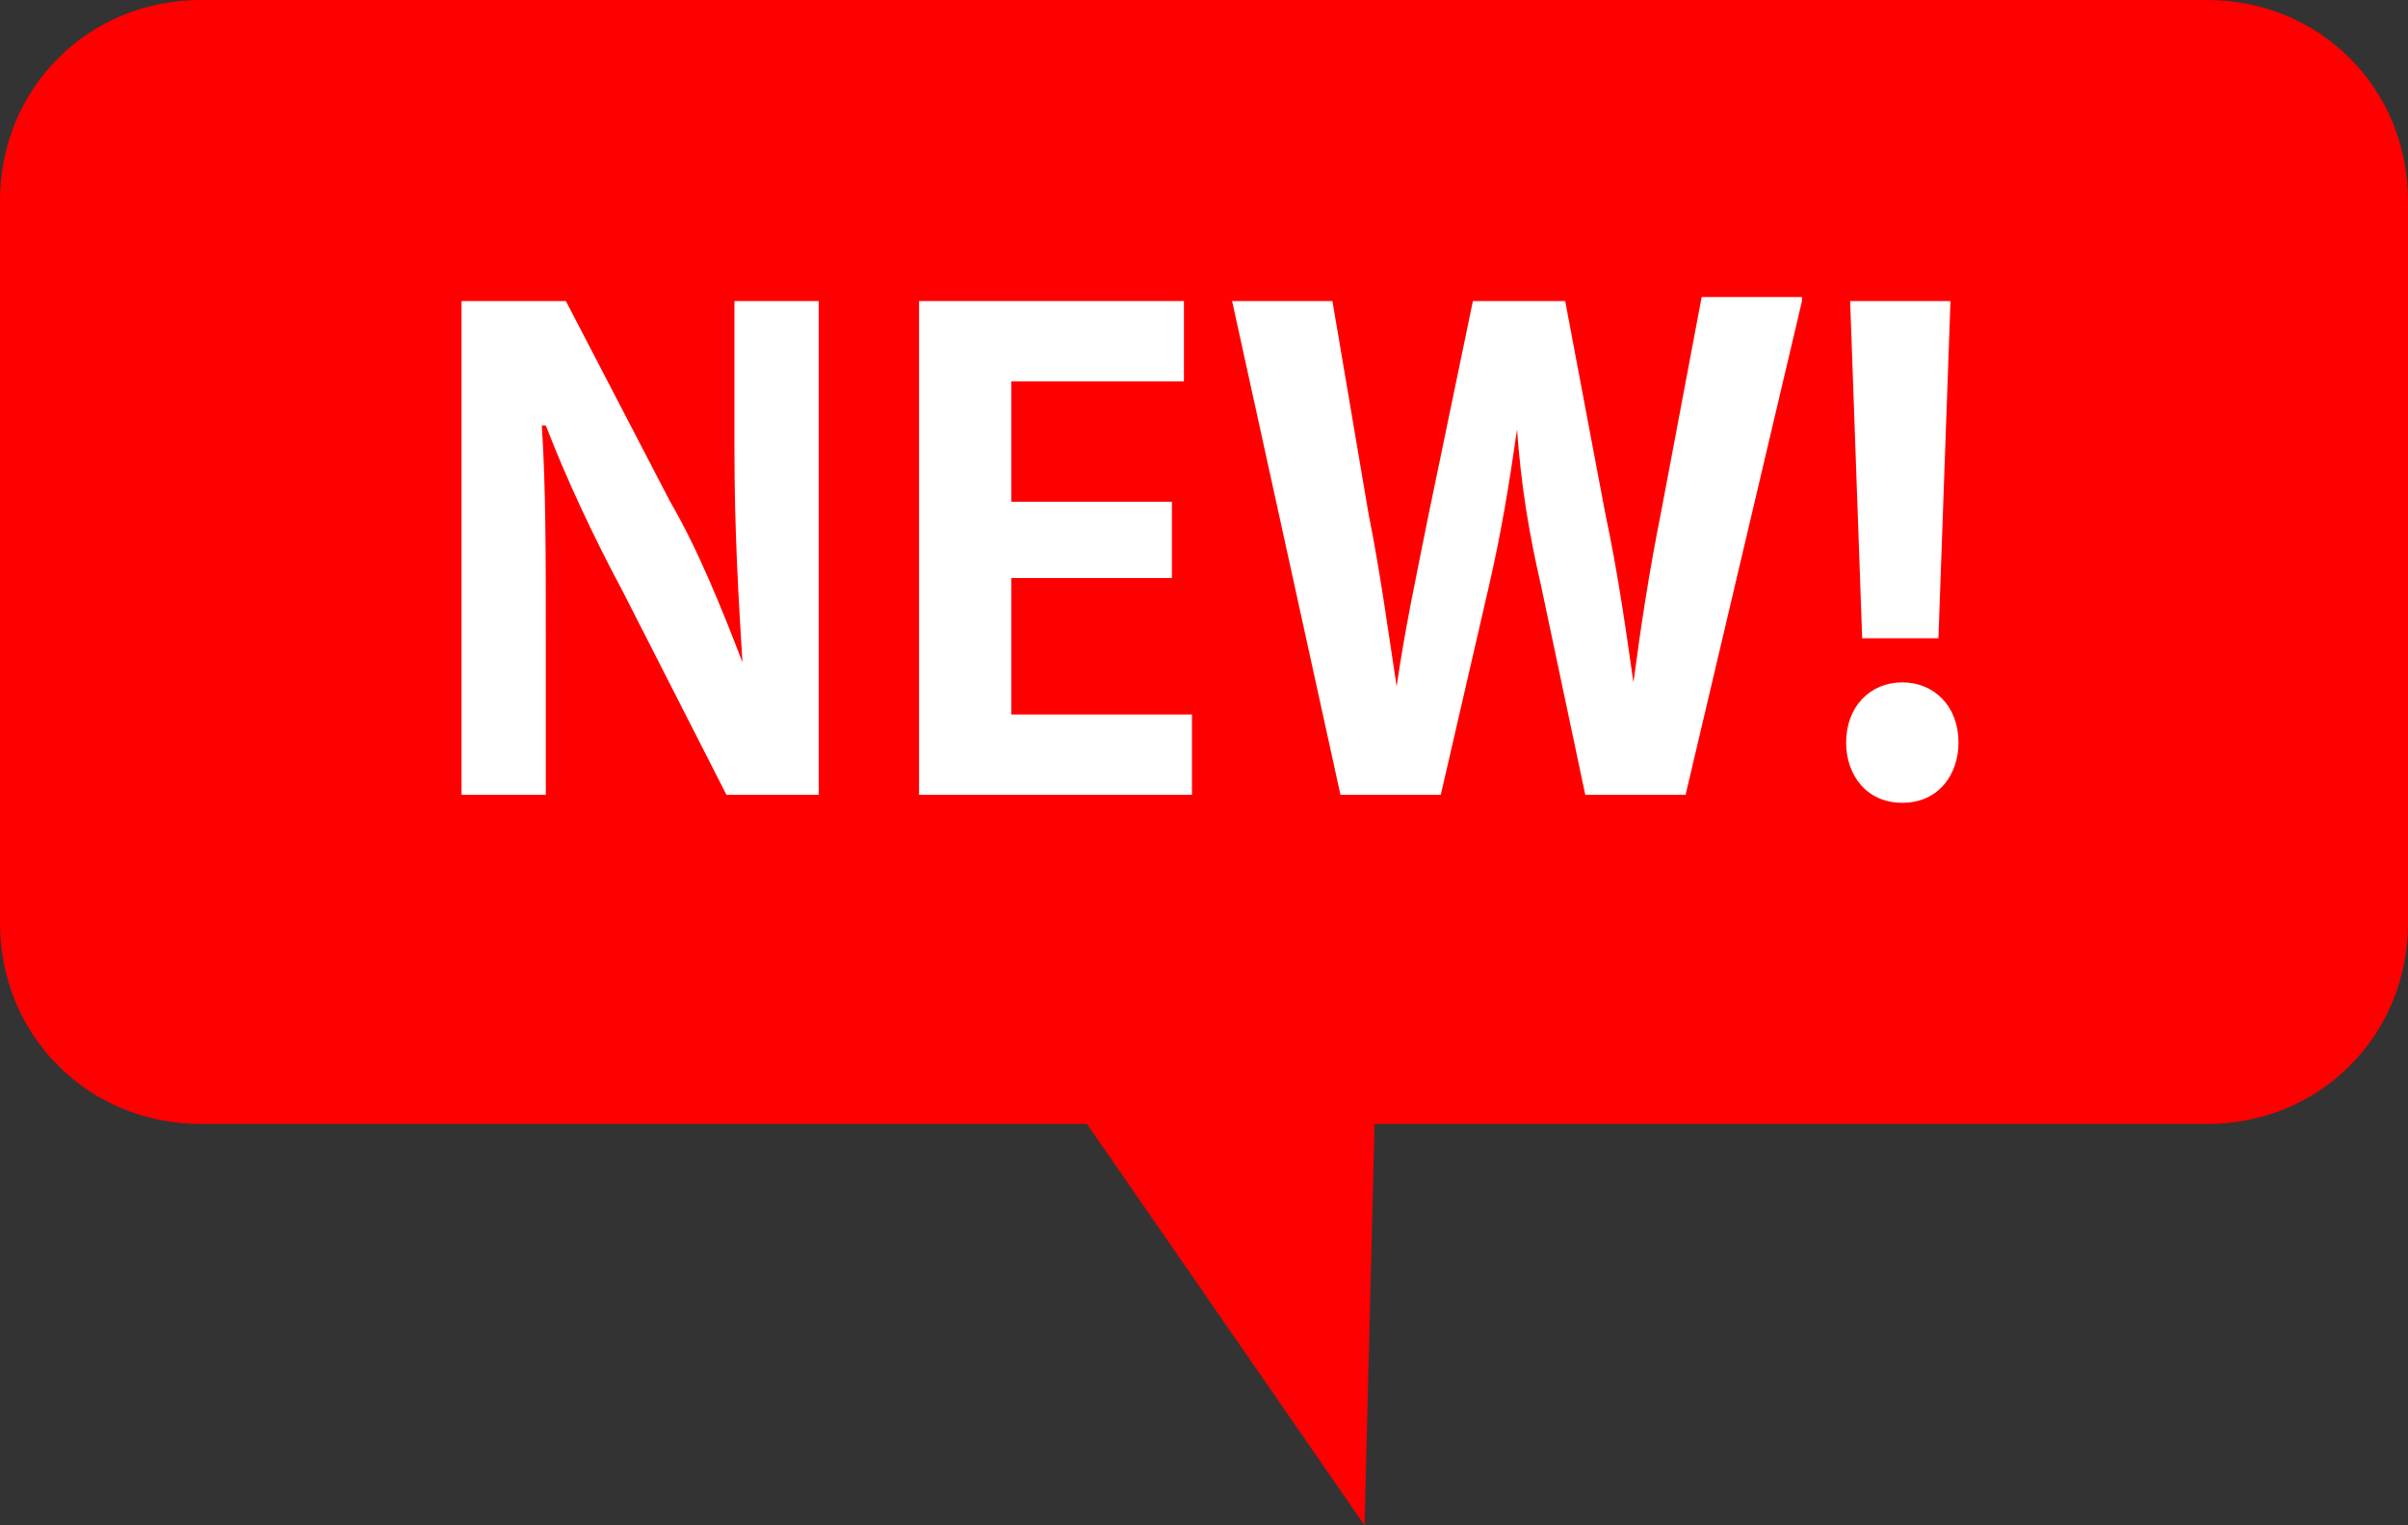
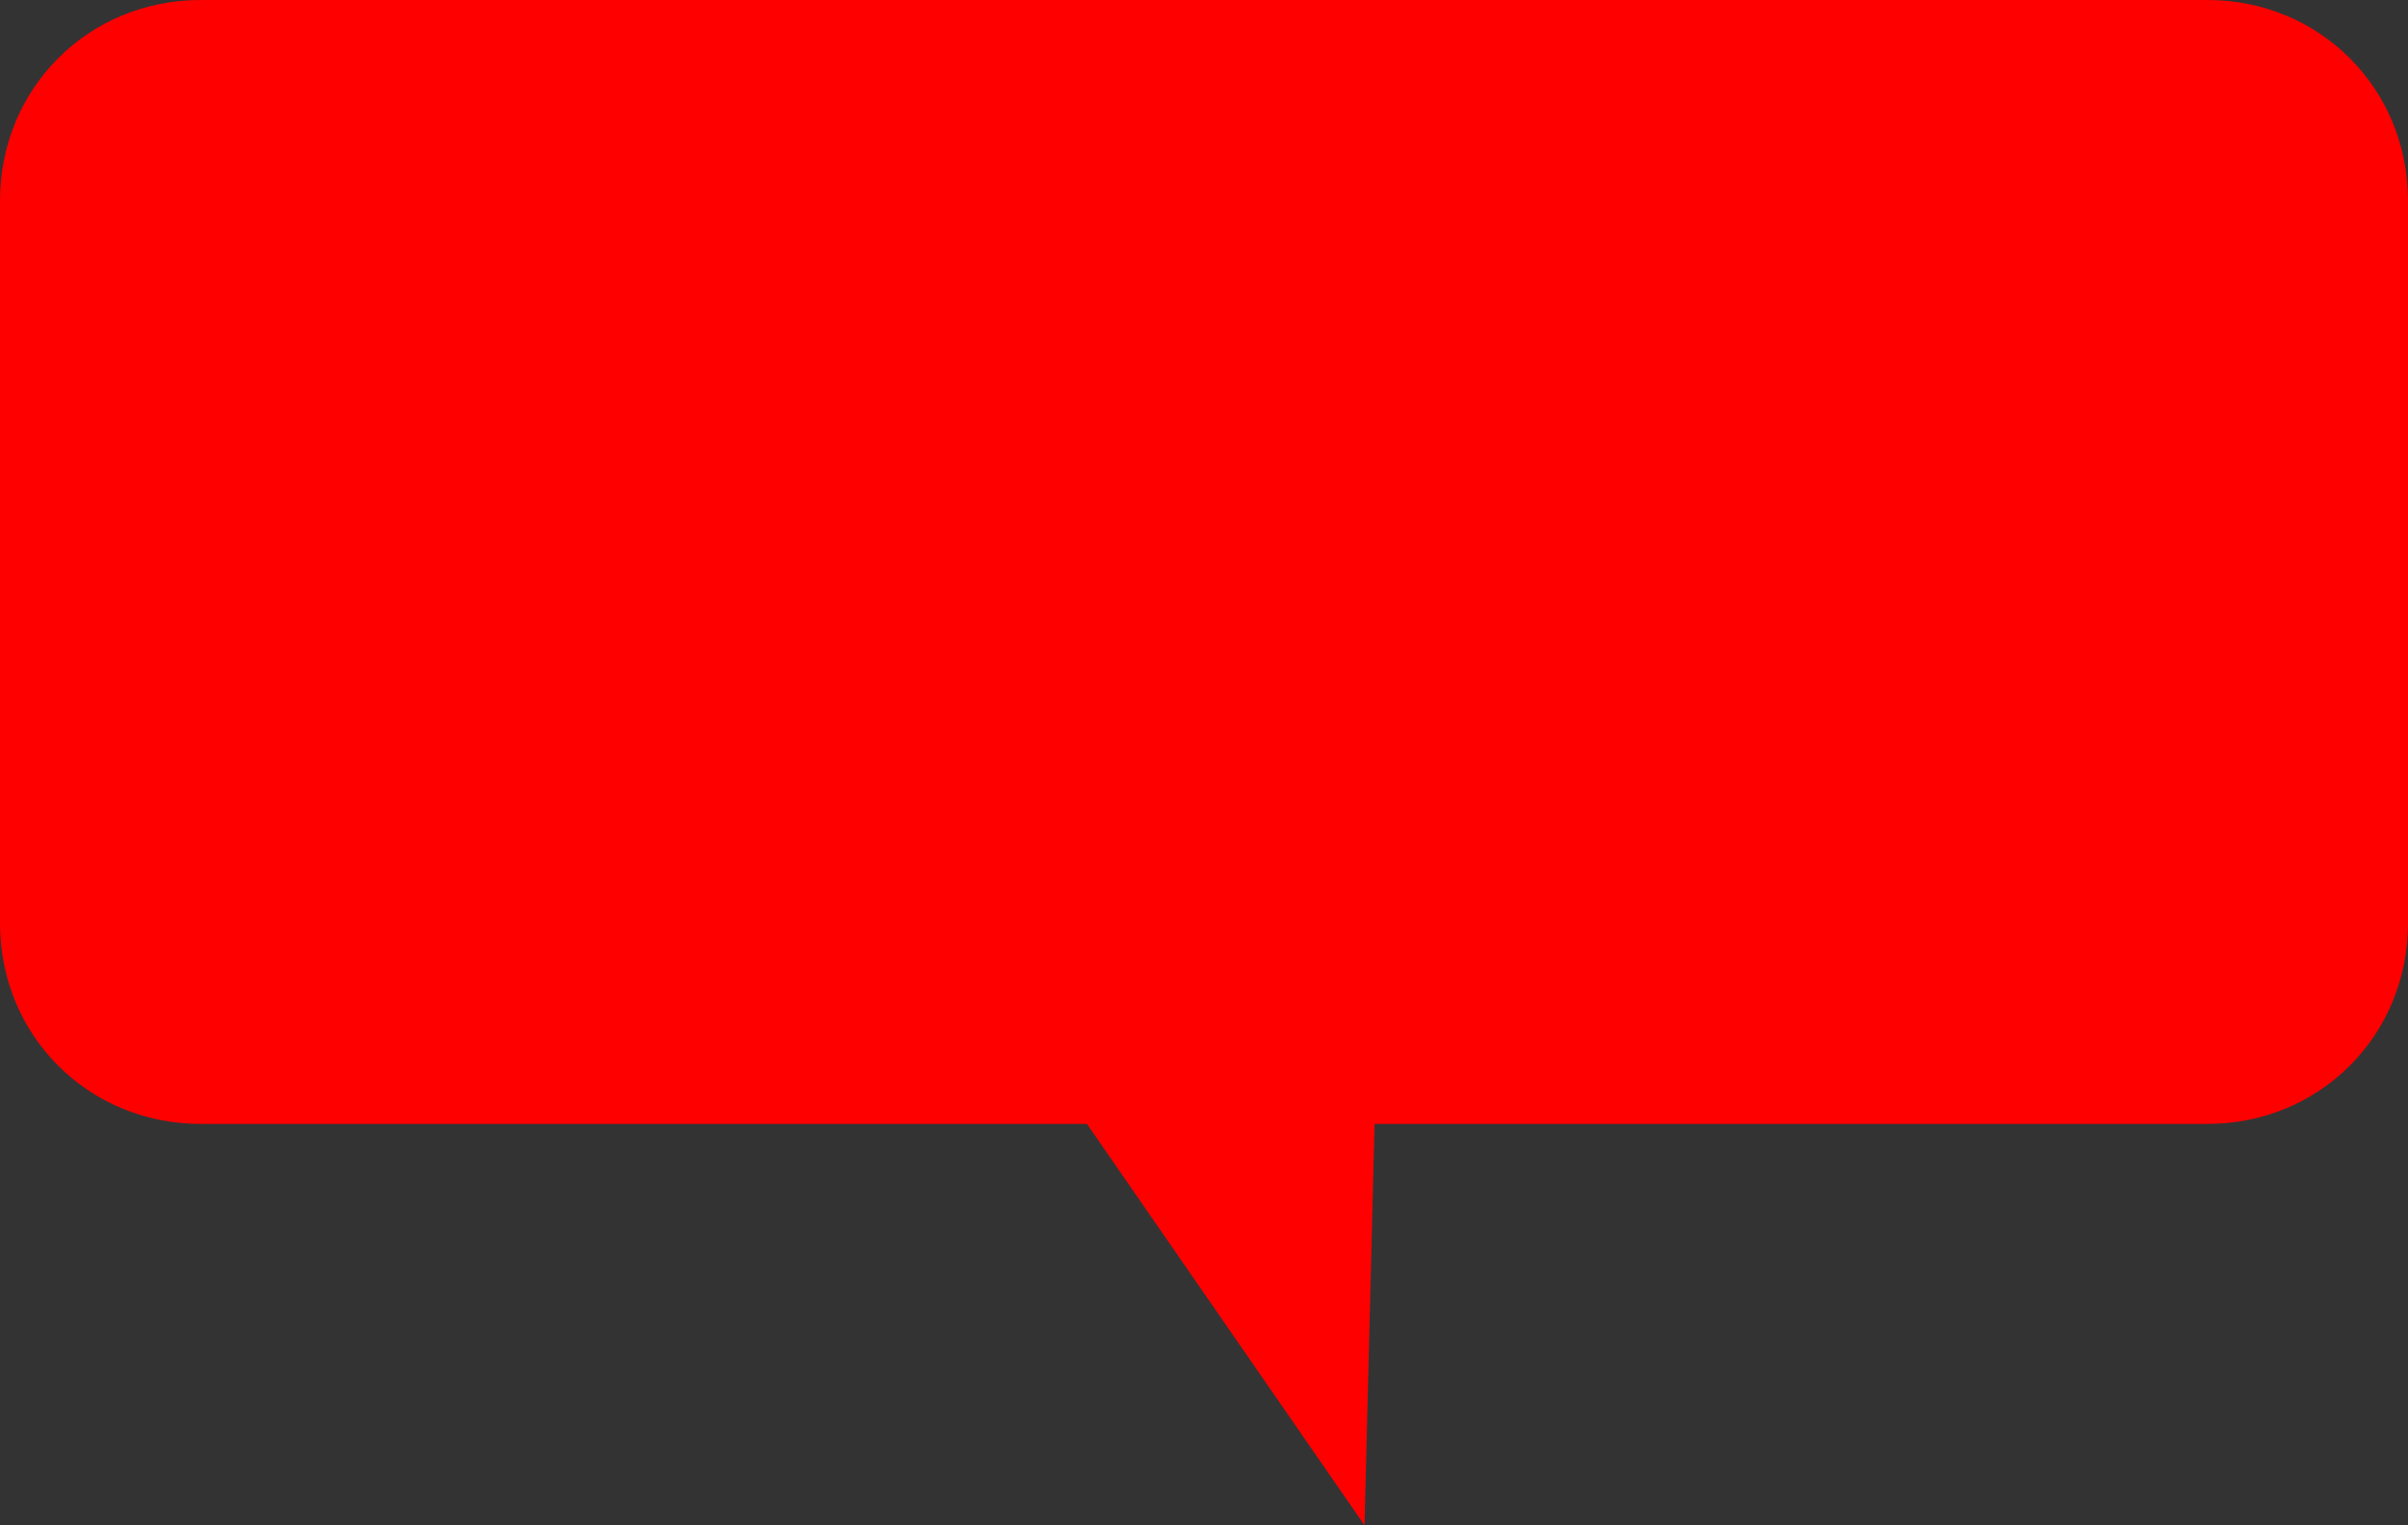
<svg xmlns="http://www.w3.org/2000/svg" version="1.1" x="0px" y="0px" viewBox="0 0 60 38" enable-background="new 0 0 60 38" xml:space="preserve">
  <rect x="0" y="0" width="60" height="38" fill="#333333" stroke="none" />
  <g id="footer">
</g>
  <g id="contents">
    <g>
      <path fill="#FF0000" d="M5,0C2.2,0,0,2.2,0,5v18c0,2.8,2.2,5,5,5h50c2.8,0,5-2.2,5-5V5c0-2.8-2.2-5-5-5H5z" />
      <polygon fill="#FF0000" points="25.7,26 34,38 34.3,26   " />
      <g>
-         <path fill="#FFFFFF" d="M20.5,19.8h-2.4l-2.6-5.1c-0.7-1.3-1.4-2.8-1.9-4.1h-0.1c0.1,1.5,0.1,3.2,0.1,5.4v3.8h-2.1V7.5h2.6l2.6,5     c0.7,1.2,1.3,2.7,1.8,4h0c-0.1-1.6-0.2-3.3-0.2-5.3V7.5h2.1V19.8z" />
-         <path fill="#FFFFFF" d="M29.8,19.8h-6.9V7.5h6.6v2h-4.3v3h4v1.9h-4v3.4h4.5V19.8z" />
-         <path fill="#FFFFFF" d="M44.9,7.5L42,19.8h-2.5l-1.1-5.2c-0.3-1.3-0.5-2.5-0.6-3.9h0c-0.2,1.4-0.4,2.6-0.7,3.9l-1.2,5.2h-2.5     L30.7,7.5h2.5l0.9,5.3c0.3,1.5,0.5,3,0.7,4.3h0c0.2-1.4,0.5-2.8,0.8-4.3l1.1-5.3h2.3l1,5.3c0.3,1.4,0.5,2.8,0.7,4.2h0     c0.2-1.5,0.4-2.8,0.7-4.3l1-5.3H44.9z" />
-         <path fill="#FFFFFF" d="M46,18.5c0-0.9,0.6-1.5,1.4-1.5c0.8,0,1.4,0.6,1.4,1.5c0,0.8-0.5,1.5-1.4,1.5S46,19.3,46,18.5z      M48.3,15.9h-1.9l-0.3-8.4h2.5L48.3,15.9z" />
-       </g>
+         </g>
    </g>
  </g>
  <g id="mv">
</g>
  <g id="header">
</g>
</svg>